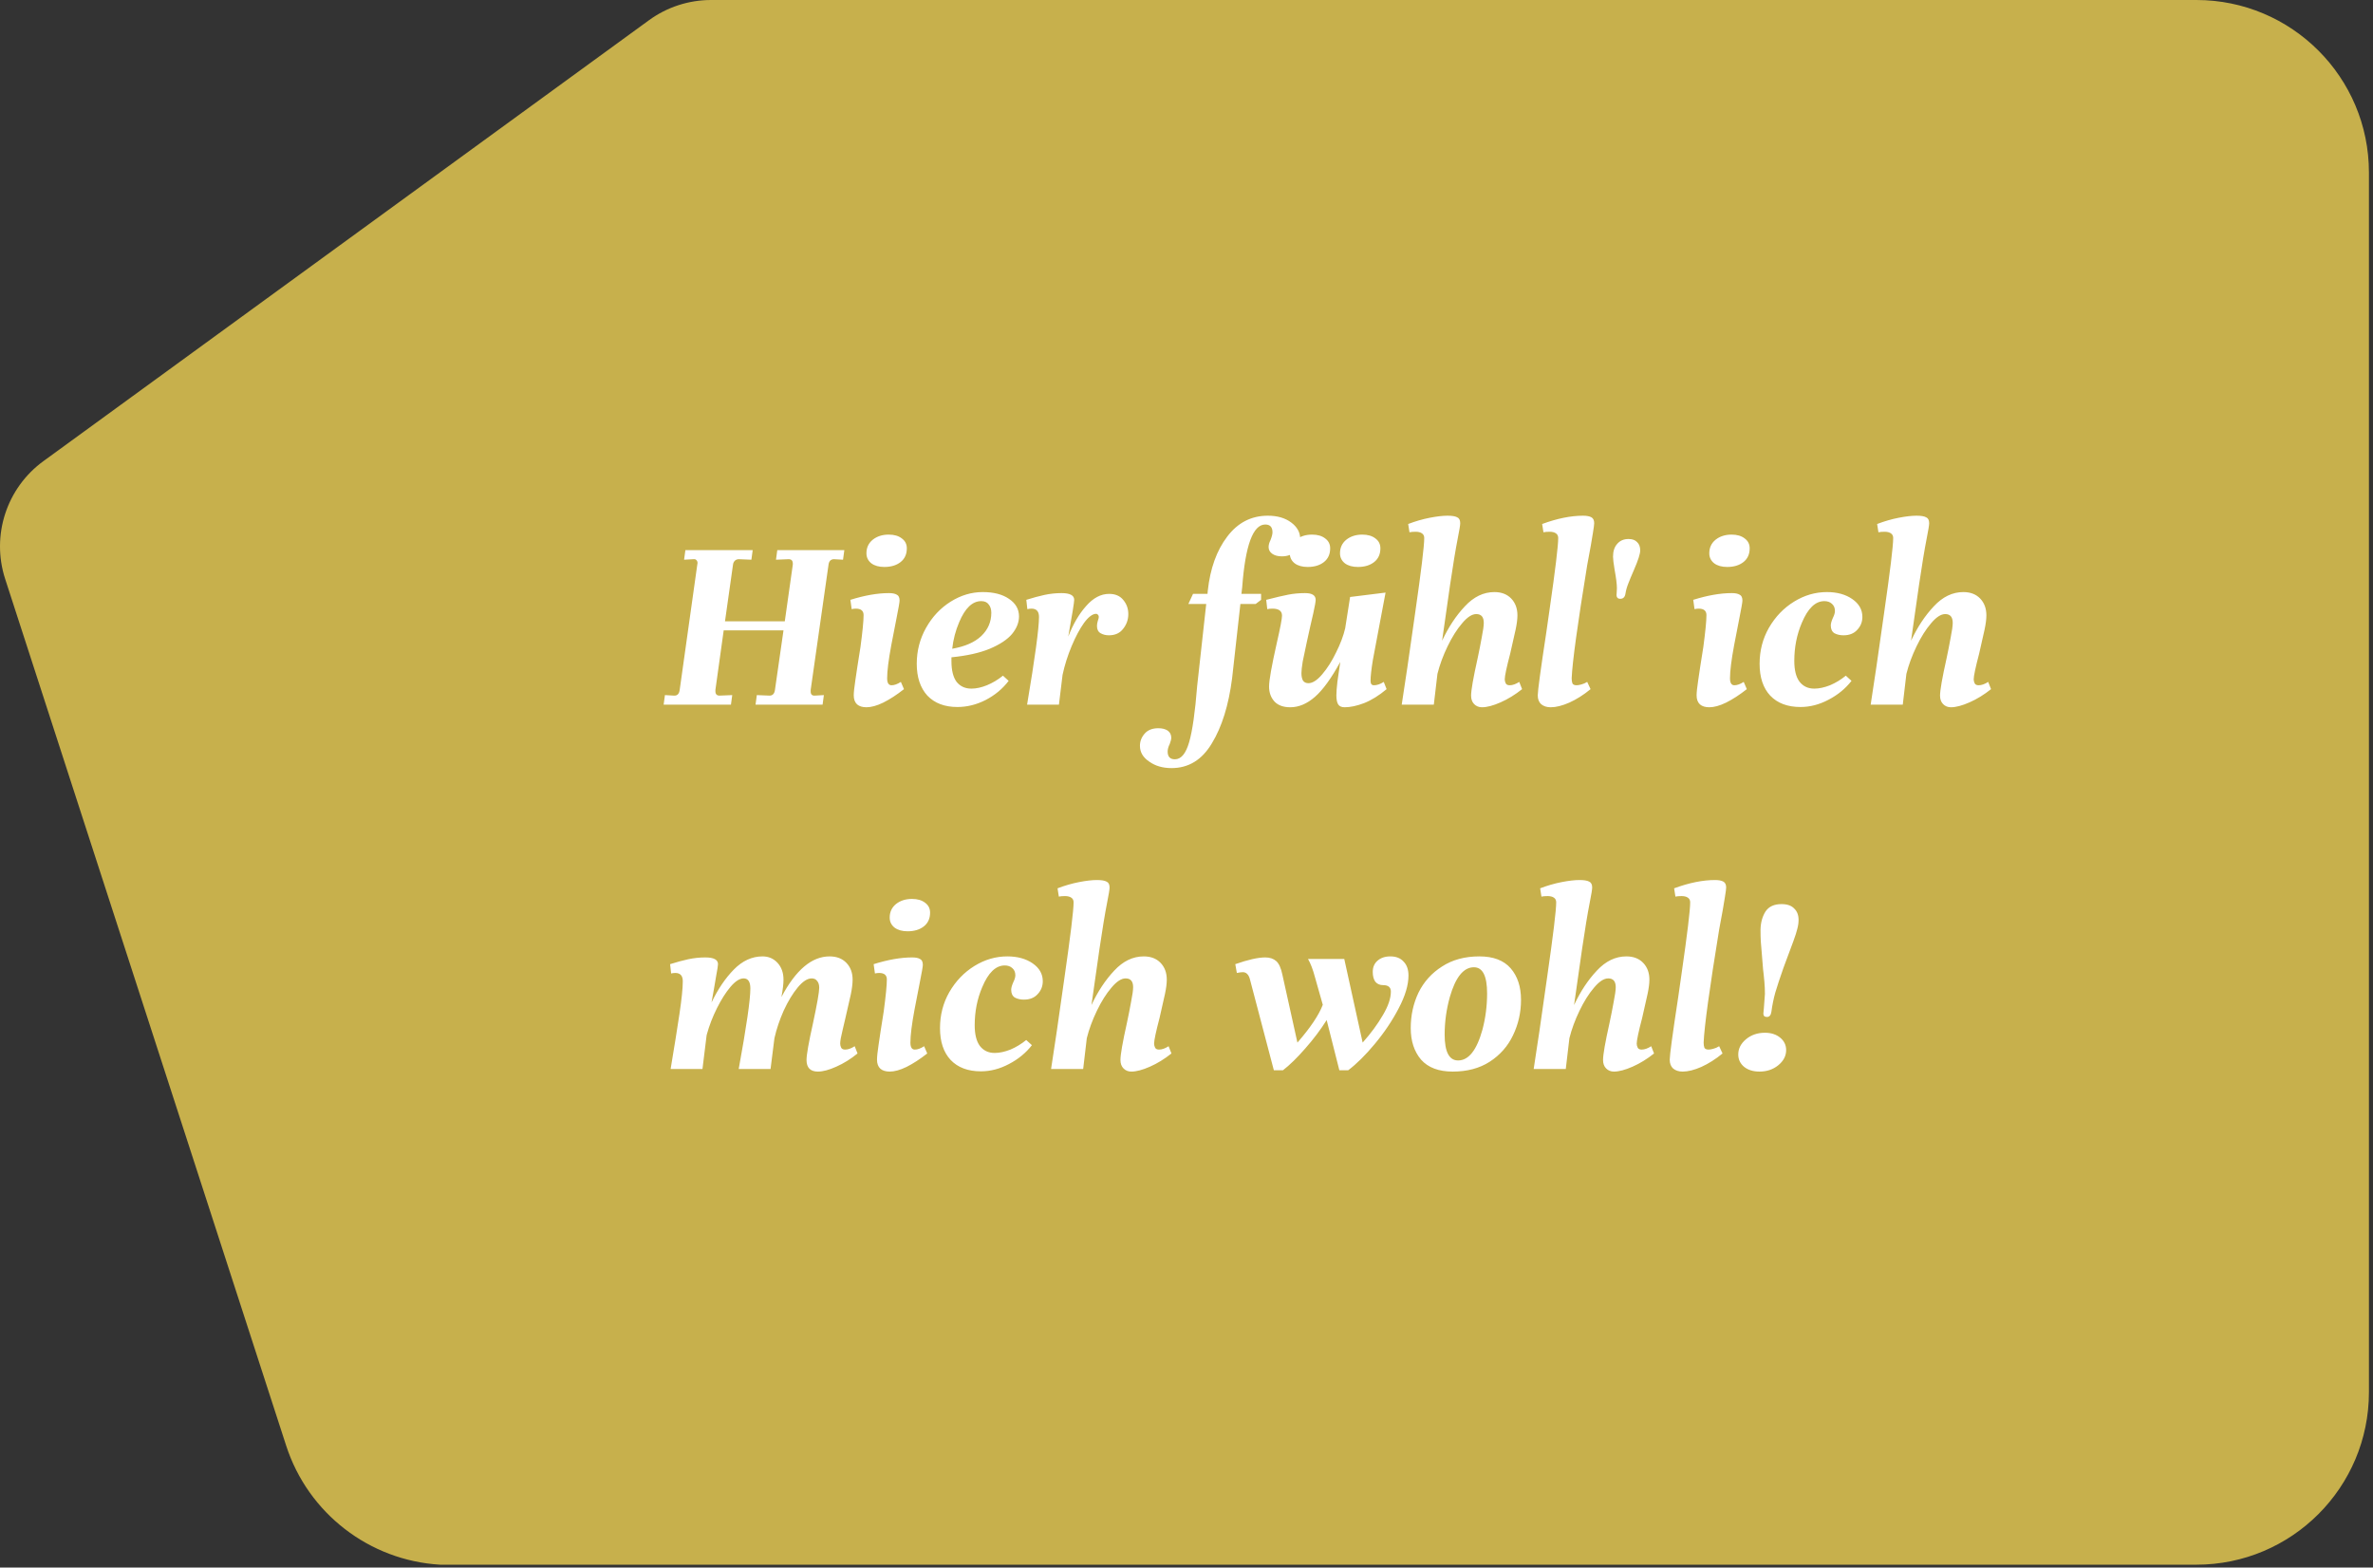
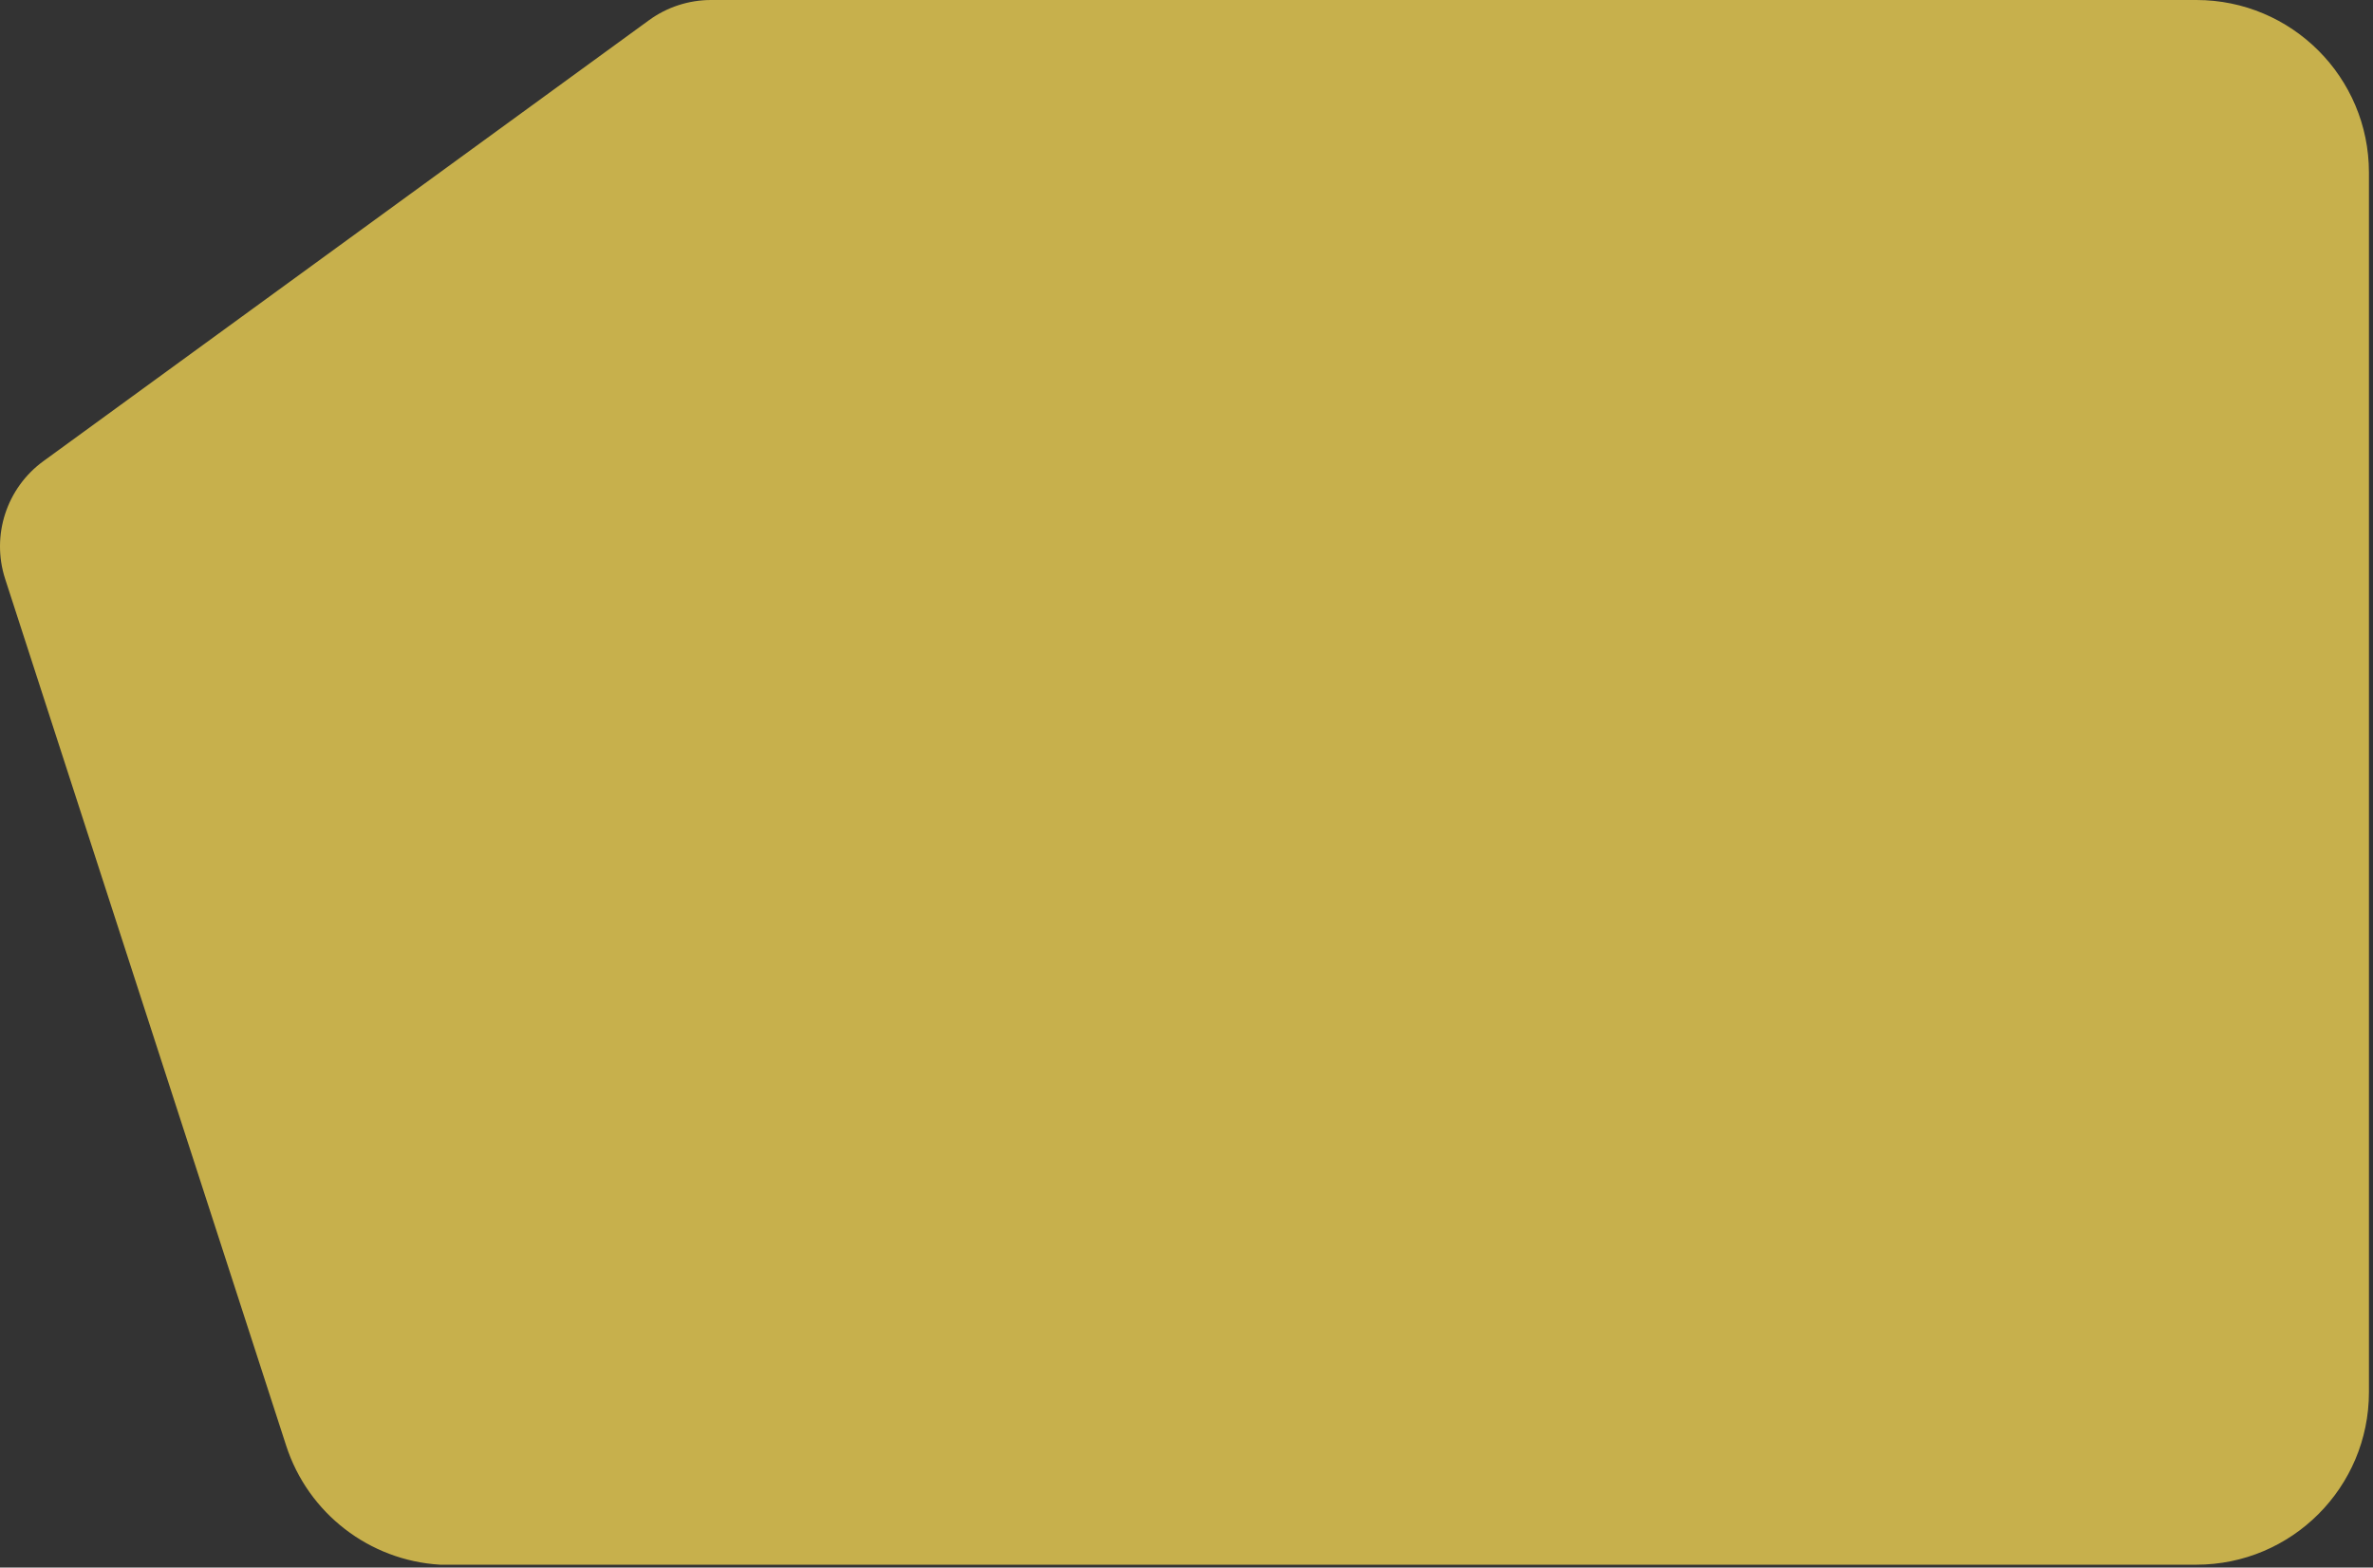
<svg xmlns="http://www.w3.org/2000/svg" width="495" height="327" viewBox="0 0 495 327" fill="none">
  <rect x="0" y="0" width="495" height="327" fill="#333333" stroke="none" />
  <path d="M458.153 0C478.035 0 494.153 16.118 494.153 36V290.406C494.153 310.288 478.035 326.406 458.153 326.406H91.795C77.079 325.534 64.285 315.733 59.694 301.573L1.074 120.768C-1.861 111.714 1.358 101.8 9.052 96.198L135.38 4.215C139.142 1.476 143.676 0 148.329 0H458.153Z" fill="#C7B04C" />
-   <path d="M175.854 116.76L173.964 116.652C173.64 116.652 173.37 116.76 173.154 116.976C172.974 117.192 172.866 117.462 172.83 117.786L169.104 143.922V144.246C169.104 144.858 169.392 145.146 169.968 145.11L171.858 145.002L171.588 147H157.602L157.872 145.002L160.518 145.11C161.166 145.11 161.544 144.714 161.652 143.922L163.434 131.502H150.96L149.232 143.922V144.192C149.232 144.804 149.52 145.11 150.096 145.11L152.742 145.002L152.472 147H138.432L138.702 145.002L140.592 145.11H140.7C141.312 145.11 141.672 144.714 141.78 143.922L145.452 117.786L145.506 117.462C145.506 117.21 145.434 117.012 145.29 116.868C145.146 116.688 144.93 116.616 144.642 116.652L142.698 116.76L142.968 114.762H157.008L156.738 116.76L154.146 116.652C153.786 116.652 153.498 116.76 153.282 116.976C153.066 117.192 152.94 117.462 152.904 117.786L151.23 129.612H163.704L165.378 117.786V117.57C165.378 116.958 165.09 116.652 164.514 116.652L161.868 116.76L162.138 114.762H176.124L175.854 116.76ZM185.38 111.522C186.532 111.522 187.45 111.792 188.134 112.332C188.818 112.836 189.16 113.52 189.16 114.384C189.16 115.608 188.728 116.562 187.864 117.246C187 117.93 185.866 118.272 184.462 118.272C183.346 118.272 182.446 118.02 181.762 117.516C181.078 116.976 180.736 116.274 180.736 115.41C180.736 114.258 181.168 113.322 182.032 112.602C182.932 111.882 184.048 111.522 185.38 111.522ZM188.566 143.76C187.054 144.948 185.614 145.884 184.246 146.568C182.914 147.216 181.744 147.54 180.736 147.54C179.908 147.54 179.26 147.342 178.792 146.946C178.324 146.514 178.09 145.884 178.09 145.056C178.09 144.444 178.198 143.418 178.414 141.978C178.63 140.502 178.774 139.53 178.846 139.062L179.494 134.958C179.926 131.718 180.142 129.504 180.142 128.316C180.142 127.416 179.602 126.966 178.522 126.966C178.234 126.966 177.946 127.002 177.658 127.074L177.388 125.13C180.376 124.194 183.058 123.726 185.434 123.726C186.154 123.726 186.694 123.834 187.054 124.05C187.45 124.23 187.648 124.644 187.648 125.292C187.648 125.616 187.432 126.858 187 129.018C186.388 132.15 186.028 134.004 185.92 134.58C185.344 137.676 185.056 139.98 185.056 141.492C185.056 142.464 185.362 142.95 185.974 142.95C186.55 142.95 187.198 142.716 187.918 142.248L188.566 143.76ZM212.562 128.586C212.562 129.846 212.076 131.07 211.104 132.258C210.132 133.41 208.584 134.436 206.46 135.336C204.372 136.2 201.708 136.794 198.468 137.118V137.928C198.468 139.836 198.828 141.276 199.548 142.248C200.304 143.184 201.33 143.652 202.626 143.652C203.634 143.652 204.714 143.418 205.866 142.95C207.018 142.482 208.134 141.816 209.214 140.952L210.402 142.032C209.142 143.688 207.54 145.02 205.596 146.028C203.688 147 201.726 147.486 199.71 147.486C197.046 147.486 194.958 146.694 193.446 145.11C191.97 143.49 191.232 141.276 191.232 138.468C191.232 135.768 191.88 133.266 193.176 130.962C194.472 128.658 196.182 126.84 198.306 125.508C200.43 124.176 202.662 123.51 205.002 123.51C207.27 123.51 209.088 123.978 210.456 124.914C211.86 125.85 212.562 127.074 212.562 128.586ZM204.678 125.4C202.842 125.4 201.312 126.858 200.088 129.774C199.332 131.538 198.846 133.392 198.63 135.336C201.294 134.868 203.31 133.986 204.678 132.69C206.082 131.358 206.784 129.738 206.784 127.83C206.784 127.11 206.604 126.534 206.244 126.102C205.92 125.634 205.398 125.4 204.678 125.4ZM231.365 123.888C232.661 123.888 233.651 124.32 234.335 125.184C235.019 126.012 235.361 126.984 235.361 128.1C235.361 129.252 235.001 130.278 234.281 131.178C233.597 132.078 232.607 132.528 231.311 132.528C230.663 132.528 230.087 132.384 229.583 132.096C229.079 131.808 228.827 131.304 228.827 130.584C228.827 130.26 228.881 129.918 228.989 129.558C229.133 129.162 229.205 128.874 229.205 128.694C229.205 128.514 229.151 128.37 229.043 128.262C228.935 128.118 228.809 128.046 228.665 128.046C227.909 128.046 227.063 128.676 226.127 129.936C225.227 131.196 224.363 132.816 223.535 134.796C222.707 136.776 222.077 138.774 221.645 140.79L220.889 147H214.247C215.903 137.172 216.731 131.07 216.731 128.694C216.731 127.542 216.209 126.966 215.165 126.966C214.877 126.966 214.589 127.002 214.301 127.074L214.085 125.13C215.453 124.698 216.713 124.356 217.865 124.104C219.053 123.852 220.241 123.726 221.429 123.726C223.193 123.726 224.075 124.194 224.075 125.13C224.075 125.634 223.661 128.19 222.833 132.798C223.841 130.206 225.083 128.082 226.559 126.426C228.035 124.734 229.637 123.888 231.365 123.888ZM264.465 107.58C266.445 107.58 268.065 108.048 269.325 108.984C270.585 109.92 271.215 111.054 271.215 112.386C271.215 113.322 270.891 114.168 270.243 114.924C269.595 115.68 268.641 116.058 267.381 116.058C266.553 116.058 265.887 115.878 265.383 115.518C264.879 115.158 264.627 114.69 264.627 114.114C264.627 113.682 264.753 113.214 265.005 112.71C265.293 111.99 265.437 111.432 265.437 111.036C265.437 109.956 264.933 109.416 263.925 109.416C261.369 109.416 259.767 113.772 259.119 122.484L258.957 123.888H263.061V125.13L261.927 125.994H258.741L257.013 141.492C256.293 147.108 254.889 151.626 252.801 155.046C250.749 158.502 247.941 160.23 244.377 160.23C242.541 160.23 240.993 159.78 239.733 158.88C238.437 158.016 237.789 156.918 237.789 155.586C237.789 154.614 238.131 153.75 238.815 152.994C239.463 152.274 240.399 151.914 241.623 151.914C242.415 151.914 243.063 152.076 243.567 152.4C244.071 152.76 244.323 153.264 244.323 153.912C244.323 154.2 244.215 154.632 243.999 155.208C243.711 155.784 243.567 156.306 243.567 156.774C243.567 157.854 244.071 158.394 245.079 158.394C246.375 158.394 247.365 157.206 248.049 154.83C248.733 152.49 249.291 148.584 249.723 143.112L251.613 125.994H247.887L248.859 123.888H251.883L251.937 123.24C252.441 118.596 253.791 114.834 255.987 111.954C258.183 109.038 261.009 107.58 264.465 107.58ZM289.24 143.76C287.656 145.092 286.09 146.064 284.542 146.676C283.03 147.252 281.68 147.54 280.492 147.54C279.844 147.54 279.394 147.342 279.142 146.946C278.89 146.55 278.764 145.92 278.764 145.056C278.764 144.408 278.836 143.454 278.98 142.194C279.16 140.898 279.358 139.53 279.574 138.09C277.702 141.51 275.938 143.94 274.282 145.38C272.626 146.82 270.916 147.54 269.152 147.54C267.712 147.54 266.614 147.144 265.858 146.352C265.102 145.524 264.724 144.48 264.724 143.22C264.724 141.924 265.264 138.882 266.344 134.094C267.064 130.962 267.424 129.072 267.424 128.424C267.424 127.452 266.758 126.966 265.426 126.966C264.994 126.966 264.634 127.002 264.346 127.074L264.13 125.13C266.074 124.626 267.604 124.266 268.72 124.05C269.836 123.834 271.006 123.726 272.23 123.726C273.706 123.726 274.444 124.194 274.444 125.13C274.444 125.49 274.282 126.408 273.958 127.884C273.634 129.36 273.418 130.296 273.31 130.692C273.202 131.16 272.968 132.222 272.608 133.878C272.248 135.498 271.96 136.866 271.744 137.982C271.564 139.098 271.474 139.908 271.474 140.412C271.474 141.06 271.582 141.582 271.798 141.978C272.05 142.338 272.428 142.518 272.932 142.518C273.796 142.518 274.75 141.906 275.794 140.682C276.874 139.422 277.846 137.892 278.71 136.092C279.61 134.292 280.24 132.618 280.6 131.07L281.626 124.536L289.024 123.618C288.916 124.122 288.736 125.076 288.484 126.48C287.44 131.952 286.738 135.678 286.378 137.658C286.054 139.638 285.892 141.096 285.892 142.032C285.892 142.644 286.126 142.95 286.594 142.95C287.242 142.95 287.926 142.716 288.646 142.248L289.24 143.76ZM273.688 111.522C274.84 111.522 275.758 111.792 276.442 112.332C277.126 112.836 277.468 113.52 277.468 114.384C277.468 115.608 277.036 116.562 276.172 117.246C275.308 117.93 274.174 118.272 272.77 118.272C271.654 118.272 270.754 118.02 270.07 117.516C269.386 116.976 269.044 116.274 269.044 115.41C269.044 114.258 269.476 113.322 270.34 112.602C271.24 111.882 272.356 111.522 273.688 111.522ZM284.164 111.522C285.316 111.522 286.234 111.792 286.918 112.332C287.602 112.836 287.944 113.52 287.944 114.384C287.944 115.608 287.512 116.562 286.648 117.246C285.784 117.93 284.65 118.272 283.246 118.272C282.13 118.272 281.23 118.02 280.546 117.516C279.862 116.976 279.52 116.274 279.52 115.41C279.52 114.258 279.952 113.322 280.816 112.602C281.716 111.882 282.832 111.522 284.164 111.522ZM317.503 143.76C316.063 144.912 314.569 145.83 313.021 146.514C311.473 147.198 310.177 147.54 309.133 147.54C308.485 147.54 307.945 147.324 307.513 146.892C307.081 146.46 306.865 145.866 306.865 145.11C306.865 143.994 307.315 141.42 308.215 137.388C308.539 135.876 308.827 134.418 309.079 133.014C309.367 131.574 309.511 130.548 309.511 129.936C309.511 128.712 308.989 128.1 307.945 128.1C307.045 128.1 306.055 128.748 304.975 130.044C303.895 131.304 302.887 132.906 301.951 134.85C301.015 136.794 300.313 138.702 299.845 140.574L299.089 147H292.393C293.041 142.932 293.977 136.542 295.201 127.83C296.461 119.082 297.091 113.88 297.091 112.224C297.091 111.792 296.929 111.468 296.605 111.252C296.281 111.036 295.849 110.928 295.309 110.928C294.769 110.928 294.337 110.964 294.013 111.036L293.743 109.308C295.255 108.732 296.749 108.3 298.225 108.012C299.701 107.724 300.943 107.58 301.951 107.58C302.887 107.58 303.553 107.688 303.949 107.904C304.381 108.084 304.597 108.498 304.597 109.146C304.597 109.542 304.417 110.64 304.057 112.44C303.625 114.636 303.103 117.804 302.491 121.944L300.817 133.662C302.149 130.818 303.733 128.424 305.569 126.48C307.405 124.5 309.457 123.51 311.725 123.51C313.201 123.51 314.371 123.96 315.235 124.86C316.099 125.76 316.531 126.93 316.531 128.37C316.531 129.162 316.405 130.152 316.153 131.34C315.901 132.528 315.523 134.202 315.019 136.362C314.263 139.242 313.885 141.024 313.885 141.708C313.885 141.996 313.957 142.284 314.101 142.572C314.245 142.824 314.515 142.95 314.911 142.95C315.523 142.95 316.189 142.716 316.909 142.248L317.503 143.76ZM325.037 112.224C325.037 111.792 324.875 111.468 324.551 111.252C324.227 111.036 323.795 110.928 323.255 110.928C322.715 110.928 322.283 110.964 321.959 111.036L321.689 109.308C324.821 108.156 327.665 107.58 330.221 107.58C330.977 107.58 331.553 107.688 331.949 107.904C332.345 108.12 332.543 108.534 332.543 109.146C332.543 109.434 332.453 110.118 332.273 111.198C332.093 112.242 331.949 113.106 331.841 113.79C331.769 114.114 331.517 115.482 331.085 117.894C329.069 130.242 327.989 138.108 327.845 141.492C327.845 141.924 327.899 142.284 328.007 142.572C328.151 142.824 328.439 142.95 328.871 142.95C329.123 142.95 329.447 142.896 329.843 142.788C330.275 142.68 330.689 142.5 331.085 142.248L331.787 143.76C330.347 144.948 328.871 145.884 327.359 146.568C325.883 147.216 324.587 147.54 323.471 147.54C322.643 147.54 321.977 147.324 321.473 146.892C321.005 146.46 320.771 145.848 320.771 145.056C320.771 144.084 321.365 139.71 322.553 131.934L323.255 127.02C324.443 118.776 325.037 113.844 325.037 112.224ZM336.472 116.112C336.472 114.996 336.76 114.114 337.336 113.466C337.912 112.782 338.704 112.44 339.712 112.44C340.504 112.44 341.098 112.656 341.494 113.088C341.926 113.484 342.142 114.06 342.142 114.816C342.142 115.536 341.71 116.886 340.846 118.866C340.342 120.018 339.946 120.972 339.658 121.728C339.37 122.448 339.172 123.15 339.064 123.834C338.956 124.554 338.596 124.914 337.984 124.914C337.372 124.914 337.12 124.536 337.228 123.78L337.282 122.7C337.282 121.872 337.12 120.576 336.796 118.812C336.58 117.516 336.472 116.616 336.472 116.112ZM361.196 111.522C362.348 111.522 363.266 111.792 363.95 112.332C364.634 112.836 364.976 113.52 364.976 114.384C364.976 115.608 364.544 116.562 363.68 117.246C362.816 117.93 361.682 118.272 360.278 118.272C359.162 118.272 358.262 118.02 357.578 117.516C356.894 116.976 356.552 116.274 356.552 115.41C356.552 114.258 356.984 113.322 357.848 112.602C358.748 111.882 359.864 111.522 361.196 111.522ZM364.382 143.76C362.87 144.948 361.43 145.884 360.062 146.568C358.73 147.216 357.56 147.54 356.552 147.54C355.724 147.54 355.076 147.342 354.608 146.946C354.14 146.514 353.906 145.884 353.906 145.056C353.906 144.444 354.014 143.418 354.23 141.978C354.446 140.502 354.59 139.53 354.662 139.062L355.31 134.958C355.742 131.718 355.958 129.504 355.958 128.316C355.958 127.416 355.418 126.966 354.338 126.966C354.05 126.966 353.762 127.002 353.474 127.074L353.204 125.13C356.192 124.194 358.874 123.726 361.25 123.726C361.97 123.726 362.51 123.834 362.87 124.05C363.266 124.23 363.464 124.644 363.464 125.292C363.464 125.616 363.248 126.858 362.816 129.018C362.204 132.15 361.844 134.004 361.736 134.58C361.16 137.676 360.872 139.98 360.872 141.492C360.872 142.464 361.178 142.95 361.79 142.95C362.366 142.95 363.014 142.716 363.734 142.248L364.382 143.76ZM381.088 123.51C383.212 123.51 384.976 123.996 386.38 124.968C387.784 125.94 388.486 127.182 388.486 128.694C388.486 129.738 388.126 130.638 387.406 131.394C386.722 132.15 385.768 132.528 384.544 132.528C383.824 132.528 383.194 132.384 382.654 132.096C382.15 131.772 381.898 131.232 381.898 130.476C381.898 130.08 382.042 129.558 382.33 128.91C382.618 128.334 382.762 127.848 382.762 127.452C382.762 126.804 382.546 126.3 382.114 125.94C381.718 125.58 381.196 125.4 380.548 125.4C378.676 125.4 377.11 126.912 375.85 129.936C374.806 132.384 374.284 135.03 374.284 137.874C374.284 139.782 374.644 141.222 375.364 142.194C376.12 143.166 377.146 143.652 378.442 143.652C379.45 143.652 380.548 143.418 381.736 142.95C382.924 142.446 384.022 141.78 385.03 140.952L386.218 142.032C384.958 143.652 383.356 144.966 381.412 145.974C379.504 146.982 377.56 147.486 375.58 147.486C372.88 147.486 370.774 146.694 369.262 145.11C367.786 143.526 367.048 141.312 367.048 138.468C367.048 135.732 367.696 133.23 368.992 130.962C370.324 128.658 372.07 126.84 374.23 125.508C376.39 124.176 378.676 123.51 381.088 123.51ZM415.325 143.76C413.885 144.912 412.391 145.83 410.843 146.514C409.295 147.198 407.999 147.54 406.955 147.54C406.307 147.54 405.767 147.324 405.335 146.892C404.903 146.46 404.687 145.866 404.687 145.11C404.687 143.994 405.137 141.42 406.037 137.388C406.361 135.876 406.649 134.418 406.901 133.014C407.189 131.574 407.333 130.548 407.333 129.936C407.333 128.712 406.811 128.1 405.767 128.1C404.867 128.1 403.877 128.748 402.797 130.044C401.717 131.304 400.709 132.906 399.773 134.85C398.837 136.794 398.135 138.702 397.667 140.574L396.911 147H390.215C390.863 142.932 391.799 136.542 393.023 127.83C394.283 119.082 394.913 113.88 394.913 112.224C394.913 111.792 394.751 111.468 394.427 111.252C394.103 111.036 393.671 110.928 393.131 110.928C392.591 110.928 392.159 110.964 391.835 111.036L391.565 109.308C393.077 108.732 394.571 108.3 396.047 108.012C397.523 107.724 398.765 107.58 399.773 107.58C400.709 107.58 401.375 107.688 401.771 107.904C402.203 108.084 402.419 108.498 402.419 109.146C402.419 109.542 402.239 110.64 401.879 112.44C401.447 114.636 400.925 117.804 400.313 121.944L398.639 133.662C399.971 130.818 401.555 128.424 403.391 126.48C405.227 124.5 407.279 123.51 409.547 123.51C411.023 123.51 412.193 123.96 413.057 124.86C413.921 125.76 414.353 126.93 414.353 128.37C414.353 129.162 414.227 130.152 413.975 131.34C413.723 132.528 413.345 134.202 412.841 136.362C412.085 139.242 411.707 141.024 411.707 141.708C411.707 141.996 411.779 142.284 411.923 142.572C412.067 142.824 412.337 142.95 412.733 142.95C413.345 142.95 414.011 142.716 414.731 142.248L415.325 143.76ZM178.878 219.76C177.474 220.912 175.998 221.83 174.45 222.514C172.938 223.198 171.66 223.54 170.616 223.54C169.032 223.54 168.24 222.73 168.24 221.11C168.24 220.03 168.69 217.474 169.59 213.442C170.454 209.41 170.886 206.944 170.886 206.044C170.886 205.432 170.742 204.964 170.454 204.64C170.202 204.28 169.824 204.1 169.32 204.1C168.42 204.1 167.448 204.73 166.404 205.99C165.36 207.25 164.388 208.852 163.488 210.796C162.624 212.74 161.976 214.666 161.544 216.574L160.734 223H154.092C155.712 214.144 156.522 208.546 156.522 206.206C156.522 204.802 156.054 204.1 155.118 204.1C154.29 204.1 153.372 204.694 152.364 205.882C151.392 207.034 150.456 208.51 149.556 210.31C148.656 212.11 147.954 213.928 147.45 215.764L147.396 215.98L146.532 223H139.89C140.646 218.5 141.258 214.684 141.726 211.552C142.194 208.42 142.428 206.134 142.428 204.694C142.428 203.542 141.906 202.966 140.862 202.966C140.574 202.966 140.286 203.002 139.998 203.074L139.782 201.13C141.15 200.698 142.41 200.356 143.562 200.104C144.75 199.852 145.938 199.726 147.126 199.726C148.89 199.726 149.772 200.194 149.772 201.13C149.772 201.418 149.646 202.228 149.394 203.56C149.178 204.856 149.016 205.81 148.908 206.422L148.422 209.122C149.754 206.35 151.302 204.064 153.066 202.264C154.866 200.428 156.864 199.51 159.06 199.51C160.32 199.51 161.364 199.96 162.192 200.86C163.02 201.76 163.434 202.93 163.434 204.37C163.434 205.27 163.29 206.476 163.002 207.988C165.99 202.336 169.338 199.51 173.046 199.51C174.522 199.51 175.692 199.96 176.556 200.86C177.42 201.76 177.852 202.93 177.852 204.37C177.852 205.198 177.726 206.224 177.474 207.448C177.222 208.636 176.844 210.292 176.34 212.416C176.268 212.776 176.07 213.622 175.746 214.954C175.422 216.25 175.26 217.168 175.26 217.708C175.26 217.996 175.332 218.284 175.476 218.572C175.62 218.824 175.89 218.95 176.286 218.95C176.898 218.95 177.564 218.716 178.284 218.248L178.878 219.76ZM190.232 187.522C191.384 187.522 192.302 187.792 192.986 188.332C193.67 188.836 194.012 189.52 194.012 190.384C194.012 191.608 193.58 192.562 192.716 193.246C191.852 193.93 190.718 194.272 189.314 194.272C188.198 194.272 187.298 194.02 186.614 193.516C185.93 192.976 185.588 192.274 185.588 191.41C185.588 190.258 186.02 189.322 186.884 188.602C187.784 187.882 188.9 187.522 190.232 187.522ZM193.418 219.76C191.906 220.948 190.466 221.884 189.098 222.568C187.766 223.216 186.596 223.54 185.588 223.54C184.76 223.54 184.112 223.342 183.644 222.946C183.176 222.514 182.942 221.884 182.942 221.056C182.942 220.444 183.05 219.418 183.266 217.978C183.482 216.502 183.626 215.53 183.698 215.062L184.346 210.958C184.778 207.718 184.994 205.504 184.994 204.316C184.994 203.416 184.454 202.966 183.374 202.966C183.086 202.966 182.798 203.002 182.51 203.074L182.24 201.13C185.228 200.194 187.91 199.726 190.286 199.726C191.006 199.726 191.546 199.834 191.906 200.05C192.302 200.23 192.5 200.644 192.5 201.292C192.5 201.616 192.284 202.858 191.852 205.018C191.24 208.15 190.88 210.004 190.772 210.58C190.196 213.676 189.908 215.98 189.908 217.492C189.908 218.464 190.214 218.95 190.826 218.95C191.402 218.95 192.05 218.716 192.77 218.248L193.418 219.76ZM210.123 199.51C212.247 199.51 214.011 199.996 215.415 200.968C216.819 201.94 217.521 203.182 217.521 204.694C217.521 205.738 217.161 206.638 216.441 207.394C215.757 208.15 214.803 208.528 213.579 208.528C212.859 208.528 212.229 208.384 211.689 208.096C211.185 207.772 210.933 207.232 210.933 206.476C210.933 206.08 211.077 205.558 211.365 204.91C211.653 204.334 211.797 203.848 211.797 203.452C211.797 202.804 211.581 202.3 211.149 201.94C210.753 201.58 210.231 201.4 209.583 201.4C207.711 201.4 206.145 202.912 204.885 205.936C203.841 208.384 203.319 211.03 203.319 213.874C203.319 215.782 203.679 217.222 204.399 218.194C205.155 219.166 206.181 219.652 207.477 219.652C208.485 219.652 209.583 219.418 210.771 218.95C211.959 218.446 213.057 217.78 214.065 216.952L215.253 218.032C213.993 219.652 212.391 220.966 210.447 221.974C208.539 222.982 206.595 223.486 204.615 223.486C201.915 223.486 199.809 222.694 198.297 221.11C196.821 219.526 196.083 217.312 196.083 214.468C196.083 211.732 196.731 209.23 198.027 206.962C199.359 204.658 201.105 202.84 203.265 201.508C205.425 200.176 207.711 199.51 210.123 199.51ZM244.36 219.76C242.92 220.912 241.426 221.83 239.878 222.514C238.33 223.198 237.034 223.54 235.99 223.54C235.342 223.54 234.802 223.324 234.37 222.892C233.938 222.46 233.722 221.866 233.722 221.11C233.722 219.994 234.172 217.42 235.072 213.388C235.396 211.876 235.684 210.418 235.936 209.014C236.224 207.574 236.368 206.548 236.368 205.936C236.368 204.712 235.846 204.1 234.802 204.1C233.902 204.1 232.912 204.748 231.832 206.044C230.752 207.304 229.744 208.906 228.808 210.85C227.872 212.794 227.17 214.702 226.702 216.574L225.946 223H219.25C219.898 218.932 220.834 212.542 222.058 203.83C223.318 195.082 223.948 189.88 223.948 188.224C223.948 187.792 223.786 187.468 223.462 187.252C223.138 187.036 222.706 186.928 222.166 186.928C221.626 186.928 221.194 186.964 220.87 187.036L220.6 185.308C222.112 184.732 223.606 184.3 225.082 184.012C226.558 183.724 227.8 183.58 228.808 183.58C229.744 183.58 230.41 183.688 230.806 183.904C231.238 184.084 231.454 184.498 231.454 185.146C231.454 185.542 231.274 186.64 230.914 188.44C230.482 190.636 229.96 193.804 229.348 197.944L227.674 209.662C229.006 206.818 230.59 204.424 232.426 202.48C234.262 200.5 236.314 199.51 238.582 199.51C240.058 199.51 241.228 199.96 242.092 200.86C242.956 201.76 243.388 202.93 243.388 204.37C243.388 205.162 243.262 206.152 243.01 207.34C242.758 208.528 242.38 210.202 241.876 212.362C241.12 215.242 240.742 217.024 240.742 217.708C240.742 217.996 240.814 218.284 240.958 218.572C241.102 218.824 241.372 218.95 241.768 218.95C242.38 218.95 243.046 218.716 243.766 218.248L244.36 219.76ZM290.023 199.51C291.211 199.51 292.129 199.87 292.777 200.59C293.461 201.274 293.803 202.246 293.803 203.506C293.803 205.486 293.119 207.772 291.751 210.364C290.419 212.92 288.763 215.386 286.783 217.762C284.839 220.102 282.985 221.938 281.221 223.27H279.385L276.739 212.794C275.443 214.846 273.949 216.826 272.257 218.734C270.601 220.642 269.053 222.154 267.613 223.27H265.723L260.809 204.586C260.665 203.938 260.467 203.488 260.215 203.236C259.963 202.948 259.639 202.804 259.243 202.804C258.955 202.804 258.541 202.858 258.001 202.966L257.677 201.13C260.341 200.194 262.429 199.726 263.941 199.726C264.877 199.726 265.633 199.978 266.209 200.482C266.785 200.986 267.217 201.94 267.505 203.344L270.637 217.492C273.337 214.396 275.101 211.768 275.929 209.608L274.309 203.884C273.877 202.264 273.391 200.986 272.851 200.05H280.411L284.245 217.492C285.973 215.548 287.377 213.64 288.457 211.768C289.573 209.896 290.131 208.258 290.131 206.854C290.131 205.954 289.591 205.504 288.511 205.504C287.827 205.504 287.287 205.27 286.891 204.802C286.531 204.298 286.351 203.614 286.351 202.75C286.351 201.778 286.675 201.004 287.323 200.428C288.007 199.816 288.907 199.51 290.023 199.51ZM308.585 199.51C311.501 199.51 313.679 200.338 315.119 201.994C316.559 203.65 317.279 205.846 317.279 208.582C317.279 211.21 316.721 213.676 315.605 215.98C314.525 218.248 312.905 220.084 310.745 221.488C308.621 222.856 306.047 223.54 303.023 223.54C300.107 223.54 297.911 222.712 296.435 221.056C294.995 219.364 294.275 217.168 294.275 214.468C294.275 211.804 294.815 209.338 295.895 207.07C297.011 204.802 298.649 202.984 300.809 201.616C302.969 200.212 305.561 199.51 308.585 199.51ZM307.451 201.778C305.291 201.778 303.617 203.848 302.429 207.988C301.709 210.58 301.349 213.19 301.349 215.818C301.349 219.418 302.285 221.218 304.157 221.218C306.353 221.218 308.045 219.076 309.233 214.792C309.881 212.344 310.205 209.824 310.205 207.232C310.205 203.596 309.287 201.778 307.451 201.778ZM345.03 219.76C343.59 220.912 342.096 221.83 340.548 222.514C339 223.198 337.704 223.54 336.66 223.54C336.012 223.54 335.472 223.324 335.04 222.892C334.608 222.46 334.392 221.866 334.392 221.11C334.392 219.994 334.842 217.42 335.742 213.388C336.066 211.876 336.354 210.418 336.606 209.014C336.894 207.574 337.038 206.548 337.038 205.936C337.038 204.712 336.516 204.1 335.472 204.1C334.572 204.1 333.582 204.748 332.502 206.044C331.422 207.304 330.414 208.906 329.478 210.85C328.542 212.794 327.84 214.702 327.372 216.574L326.616 223H319.92C320.568 218.932 321.504 212.542 322.728 203.83C323.988 195.082 324.618 189.88 324.618 188.224C324.618 187.792 324.456 187.468 324.132 187.252C323.808 187.036 323.376 186.928 322.836 186.928C322.296 186.928 321.864 186.964 321.54 187.036L321.27 185.308C322.782 184.732 324.276 184.3 325.752 184.012C327.228 183.724 328.47 183.58 329.478 183.58C330.414 183.58 331.08 183.688 331.476 183.904C331.908 184.084 332.124 184.498 332.124 185.146C332.124 185.542 331.944 186.64 331.584 188.44C331.152 190.636 330.63 193.804 330.018 197.944L328.344 209.662C329.676 206.818 331.26 204.424 333.096 202.48C334.932 200.5 336.984 199.51 339.252 199.51C340.728 199.51 341.898 199.96 342.762 200.86C343.626 201.76 344.058 202.93 344.058 204.37C344.058 205.162 343.932 206.152 343.68 207.34C343.428 208.528 343.05 210.202 342.546 212.362C341.79 215.242 341.412 217.024 341.412 217.708C341.412 217.996 341.484 218.284 341.628 218.572C341.772 218.824 342.042 218.95 342.438 218.95C343.05 218.95 343.716 218.716 344.436 218.248L345.03 219.76ZM352.565 188.224C352.565 187.792 352.403 187.468 352.079 187.252C351.755 187.036 351.323 186.928 350.783 186.928C350.243 186.928 349.811 186.964 349.487 187.036L349.217 185.308C352.349 184.156 355.193 183.58 357.749 183.58C358.505 183.58 359.081 183.688 359.477 183.904C359.873 184.12 360.071 184.534 360.071 185.146C360.071 185.434 359.981 186.118 359.801 187.198C359.621 188.242 359.477 189.106 359.369 189.79C359.297 190.114 359.045 191.482 358.613 193.894C356.597 206.242 355.517 214.108 355.373 217.492C355.373 217.924 355.427 218.284 355.535 218.572C355.679 218.824 355.967 218.95 356.399 218.95C356.651 218.95 356.975 218.896 357.371 218.788C357.803 218.68 358.217 218.5 358.613 218.248L359.315 219.76C357.875 220.948 356.399 221.884 354.887 222.568C353.411 223.216 352.115 223.54 350.999 223.54C350.171 223.54 349.505 223.324 349.001 222.892C348.533 222.46 348.299 221.848 348.299 221.056C348.299 220.084 348.893 215.71 350.081 207.934L350.783 203.02C351.971 194.776 352.565 189.844 352.565 188.224ZM371.613 188.602C372.801 188.602 373.683 188.908 374.259 189.52C374.871 190.096 375.177 190.888 375.177 191.896C375.177 192.508 375.087 193.138 374.907 193.786C374.763 194.398 374.493 195.244 374.097 196.324L372.369 200.968C372.189 201.508 372.063 201.85 371.991 201.994C371.271 204.046 370.713 205.738 370.317 207.07C369.957 208.366 369.687 209.698 369.507 211.066C369.399 211.786 369.093 212.146 368.589 212.146C368.085 212.146 367.833 211.912 367.833 211.444L367.941 210.256L368.157 207.34C368.157 206.512 368.121 205.684 368.049 204.856C367.977 204.028 367.923 203.47 367.887 203.182C367.815 202.714 367.743 201.976 367.671 200.968L367.293 196.324C367.257 195.676 367.239 194.866 367.239 193.894C367.275 192.454 367.617 191.212 368.265 190.168C368.949 189.124 370.065 188.602 371.613 188.602ZM362.595 219.976C362.595 218.752 363.135 217.69 364.215 216.79C365.295 215.89 366.609 215.44 368.157 215.44C369.453 215.44 370.515 215.782 371.343 216.466C372.171 217.15 372.585 218.014 372.585 219.058C372.585 220.282 372.027 221.344 370.911 222.244C369.831 223.108 368.535 223.54 367.023 223.54C365.727 223.54 364.665 223.216 363.837 222.568C363.009 221.884 362.595 221.02 362.595 219.976Z" fill="white" />
</svg>